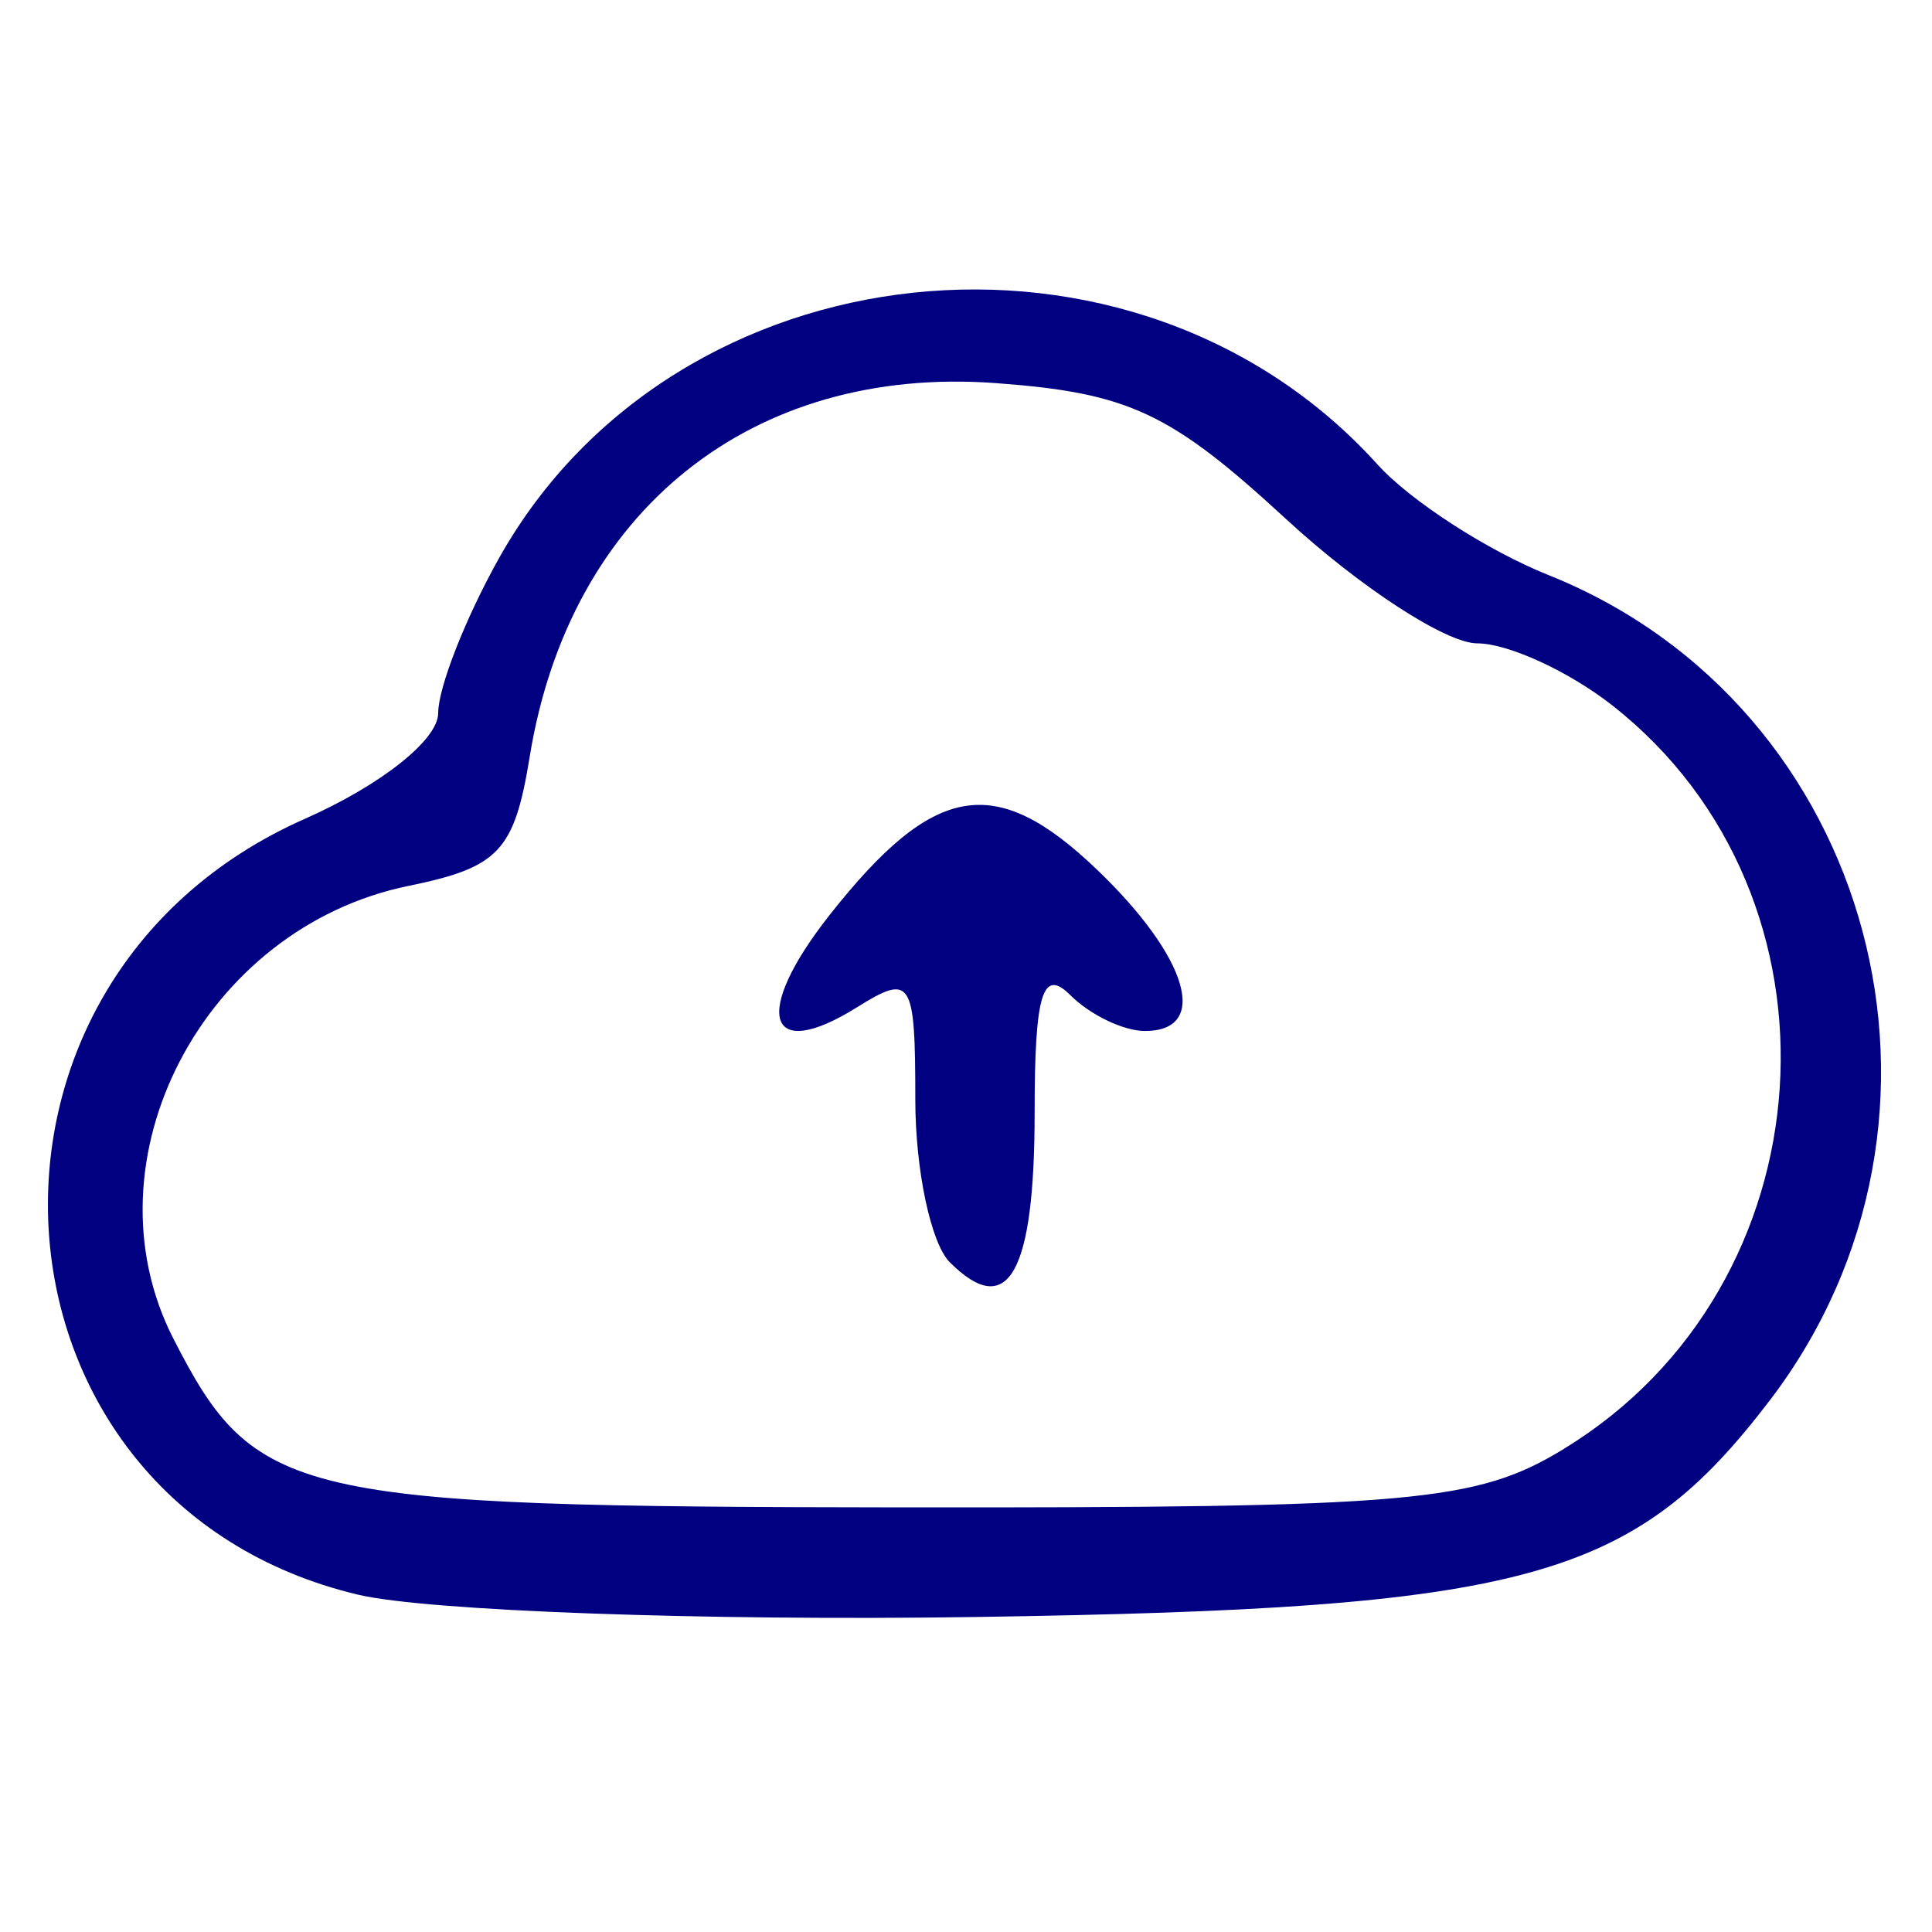
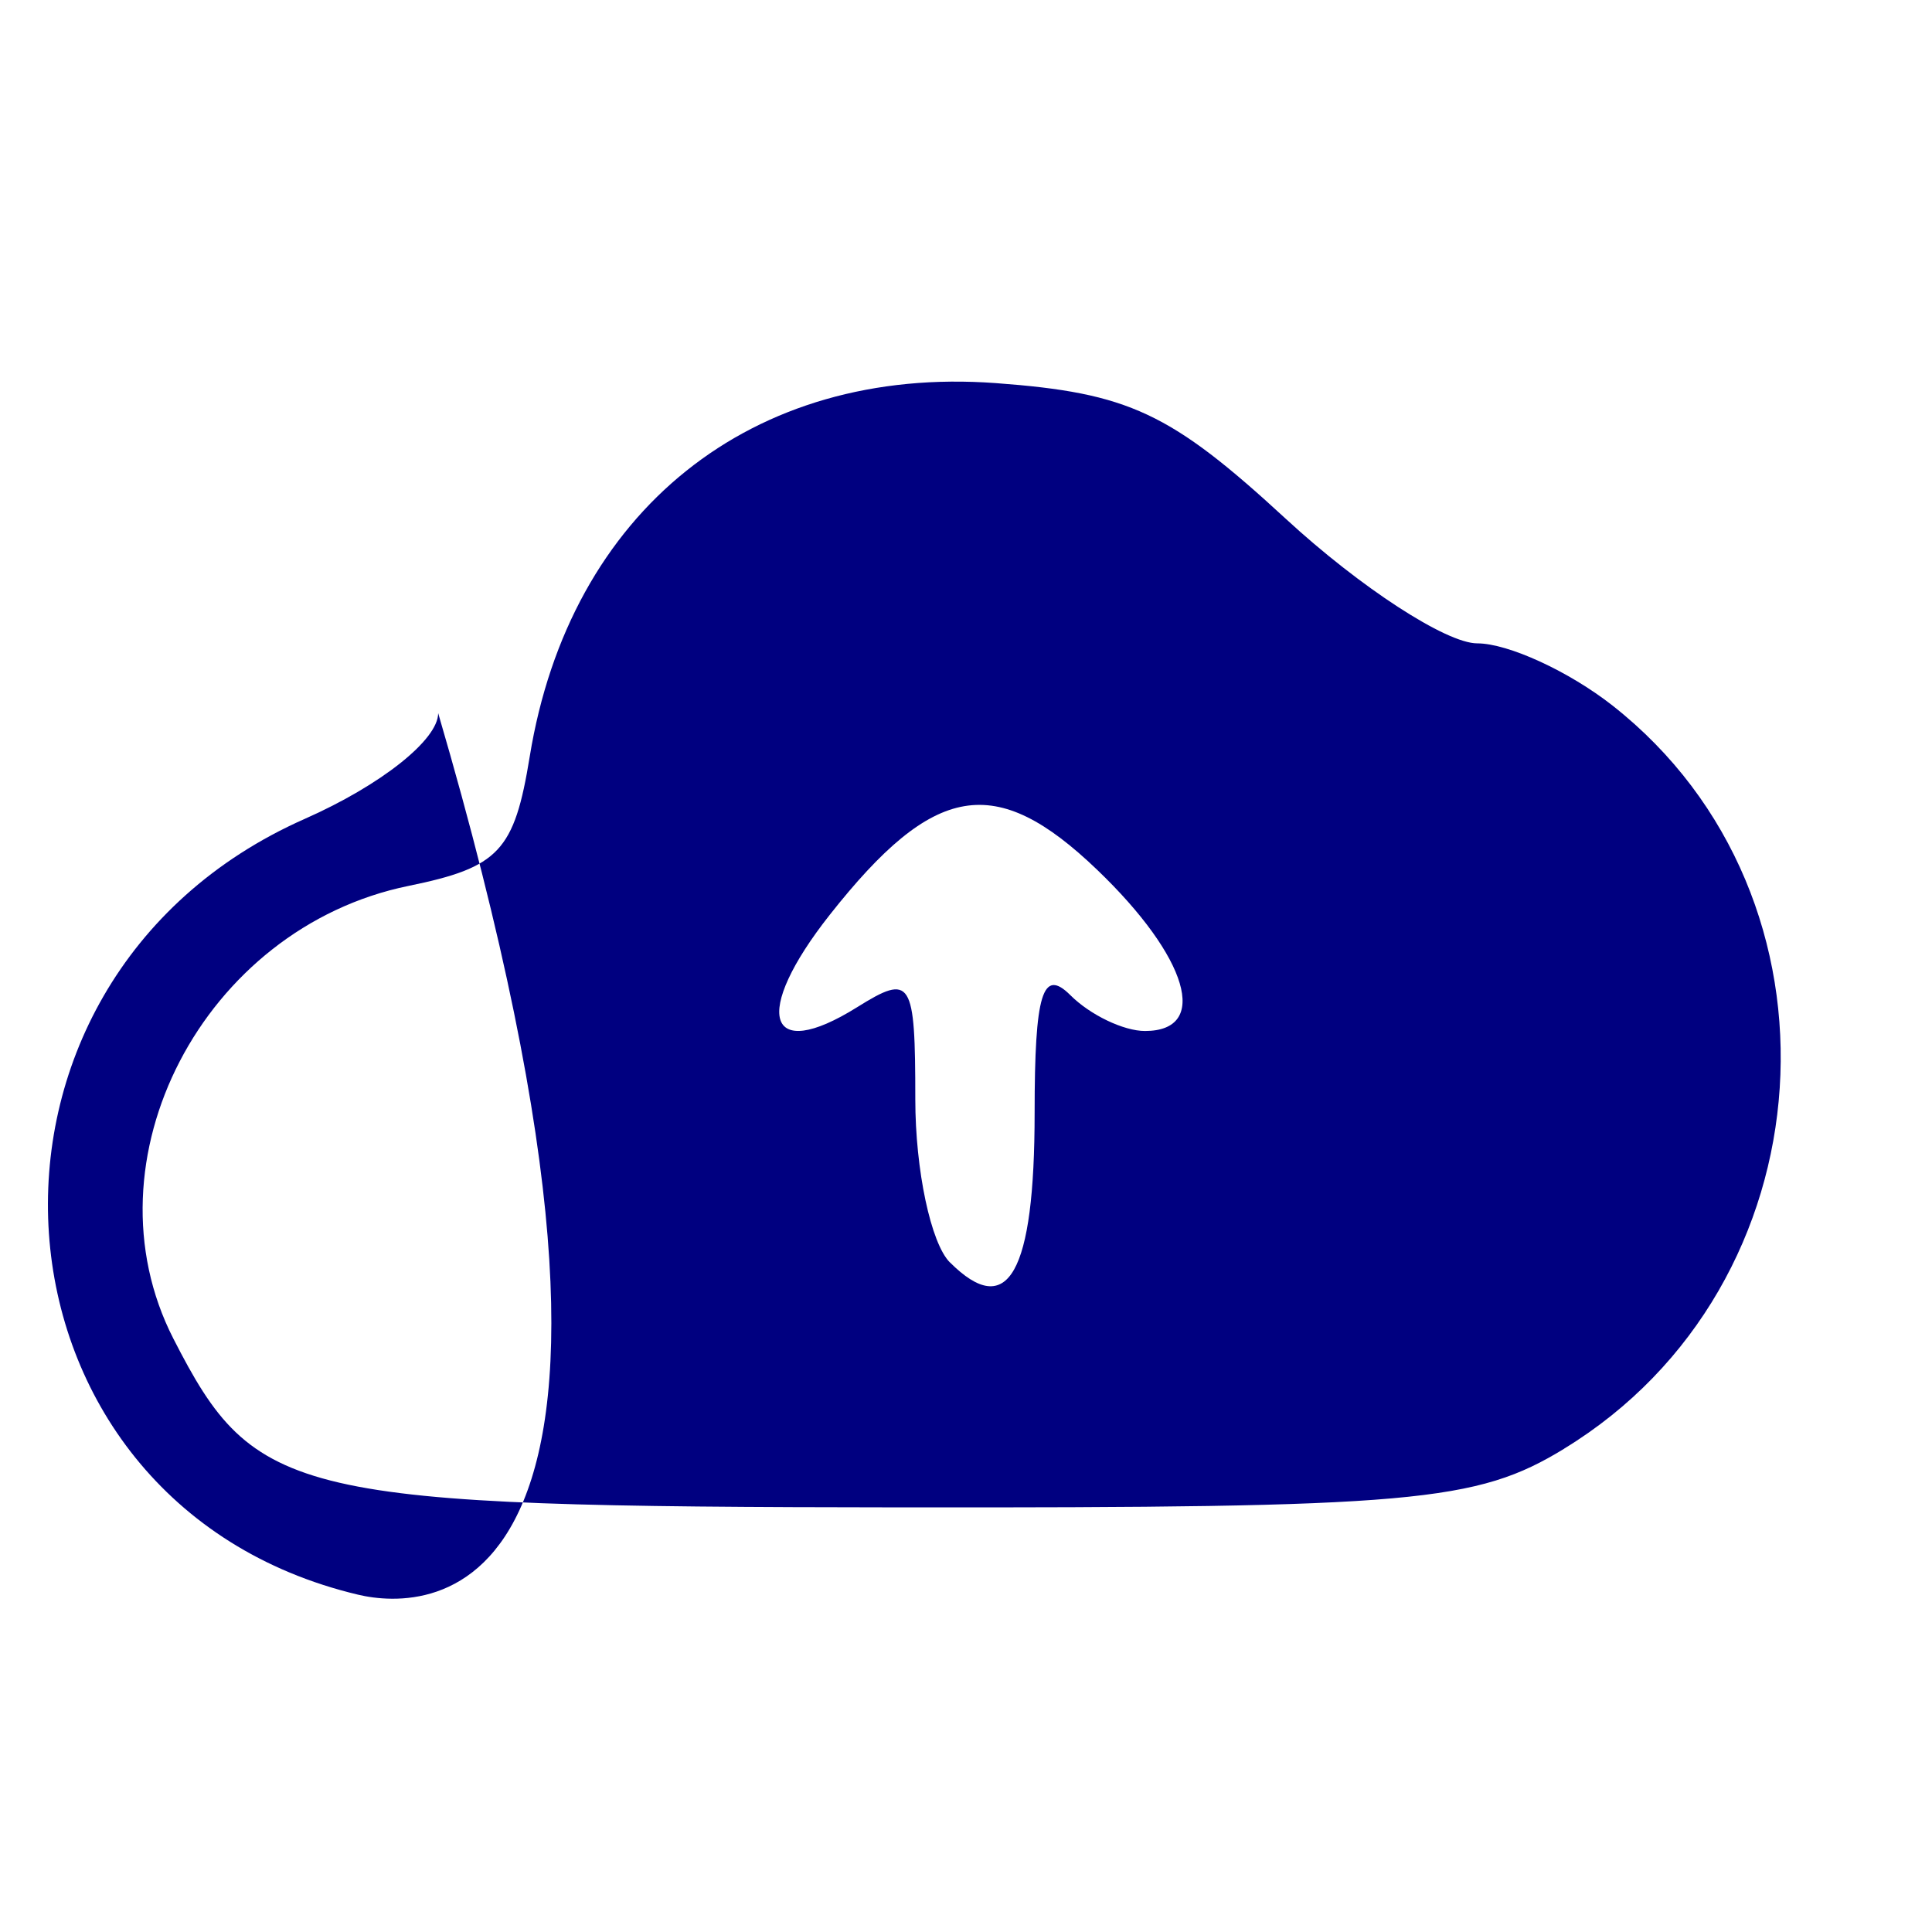
<svg xmlns="http://www.w3.org/2000/svg" xmlns:ns1="http://sodipodi.sourceforge.net/DTD/sodipodi-0.dtd" xmlns:ns2="http://www.inkscape.org/namespaces/inkscape" width="50" height="50" viewBox="0 0 50 50" fill="none" version="1.1" id="svg633" ns1:docname="icon-07.svg" xml:space="preserve" ns2:version="1.2.1 (1:1.2.1+202210291243+9c6d41e410)">
  <ns1:namedview id="namedview635" pagecolor="#ffffff" bordercolor="#000000" borderopacity="0.25" ns2:showpageshadow="2" ns2:pageopacity="0.0" ns2:pagecheckerboard="0" ns2:deskcolor="#d1d1d1" showgrid="false" ns2:zoom="8.0044488" ns2:cx="23.986661" ns2:cy="27.984438" ns2:window-width="1324" ns2:window-height="736" ns2:window-x="42" ns2:window-y="0" ns2:window-maximized="1" ns2:current-layer="svg633" />
  <defs id="defs631">
    <clipPath id="clip0_23_44">
-       <rect width="50" height="50" fill="white" id="rect628" />
-     </clipPath>
+       </clipPath>
  </defs>
-   <path style="fill:#000080;stroke-width:0.772" d="M 9.266,41.27 C -0.708,38.9 -1.634,25.404 7.888,21.192 9.858,20.321 11.34,19.146 11.34,18.456 c 0,-0.665 0.713,-2.478 1.585,-4.029 4.556,-8.106 16.438,-9.365 22.725,-2.406 0.849,0.939 2.841,2.228 4.428,2.863 8.443,3.381 11.302,14.045 5.726,21.355 -3.549,4.653 -6.269,5.395 -20.572,5.609 C 18.228,41.952 11.043,41.693 9.266,41.27 Z M 40.48,37.491 c 6.901,-4.208 7.558,-14.271 1.255,-19.229 -1.127,-0.886 -2.704,-1.612 -3.505,-1.612 -0.801,0 -3.028,-1.449 -4.949,-3.219 -2.991,-2.757 -4.069,-3.262 -7.507,-3.516 -6.322,-0.467 -11.031,3.306 -12.065,9.666 -0.397,2.444 -0.794,2.867 -3.136,3.346 -5.315,1.087 -8.443,7.109 -6.086,11.717 2.113,4.132 3.056,4.351 18.817,4.367 13.288,0.013 14.899,-0.13 17.178,-1.519 z M 24.583,32.671 c -0.492,-0.492 -0.895,-2.391 -0.895,-4.22 0,-3.106 -0.099,-3.263 -1.508,-2.383 -2.343,1.463 -2.725,0.165 -0.704,-2.395 2.699,-3.419 4.285,-3.686 6.915,-1.166 2.361,2.262 2.929,4.175 1.24,4.175 -0.552,0 -1.42,-0.417 -1.929,-0.926 -0.72,-0.72 -0.926,-0.044 -0.926,3.041 0,4.158 -0.689,5.376 -2.192,3.873 z" id="path766" />
+   <path style="fill:#000080;stroke-width:0.772" d="M 9.266,41.27 C -0.708,38.9 -1.634,25.404 7.888,21.192 9.858,20.321 11.34,19.146 11.34,18.456 C 18.228,41.952 11.043,41.693 9.266,41.27 Z M 40.48,37.491 c 6.901,-4.208 7.558,-14.271 1.255,-19.229 -1.127,-0.886 -2.704,-1.612 -3.505,-1.612 -0.801,0 -3.028,-1.449 -4.949,-3.219 -2.991,-2.757 -4.069,-3.262 -7.507,-3.516 -6.322,-0.467 -11.031,3.306 -12.065,9.666 -0.397,2.444 -0.794,2.867 -3.136,3.346 -5.315,1.087 -8.443,7.109 -6.086,11.717 2.113,4.132 3.056,4.351 18.817,4.367 13.288,0.013 14.899,-0.13 17.178,-1.519 z M 24.583,32.671 c -0.492,-0.492 -0.895,-2.391 -0.895,-4.22 0,-3.106 -0.099,-3.263 -1.508,-2.383 -2.343,1.463 -2.725,0.165 -0.704,-2.395 2.699,-3.419 4.285,-3.686 6.915,-1.166 2.361,2.262 2.929,4.175 1.24,4.175 -0.552,0 -1.42,-0.417 -1.929,-0.926 -0.72,-0.72 -0.926,-0.044 -0.926,3.041 0,4.158 -0.689,5.376 -2.192,3.873 z" id="path766" />
</svg>